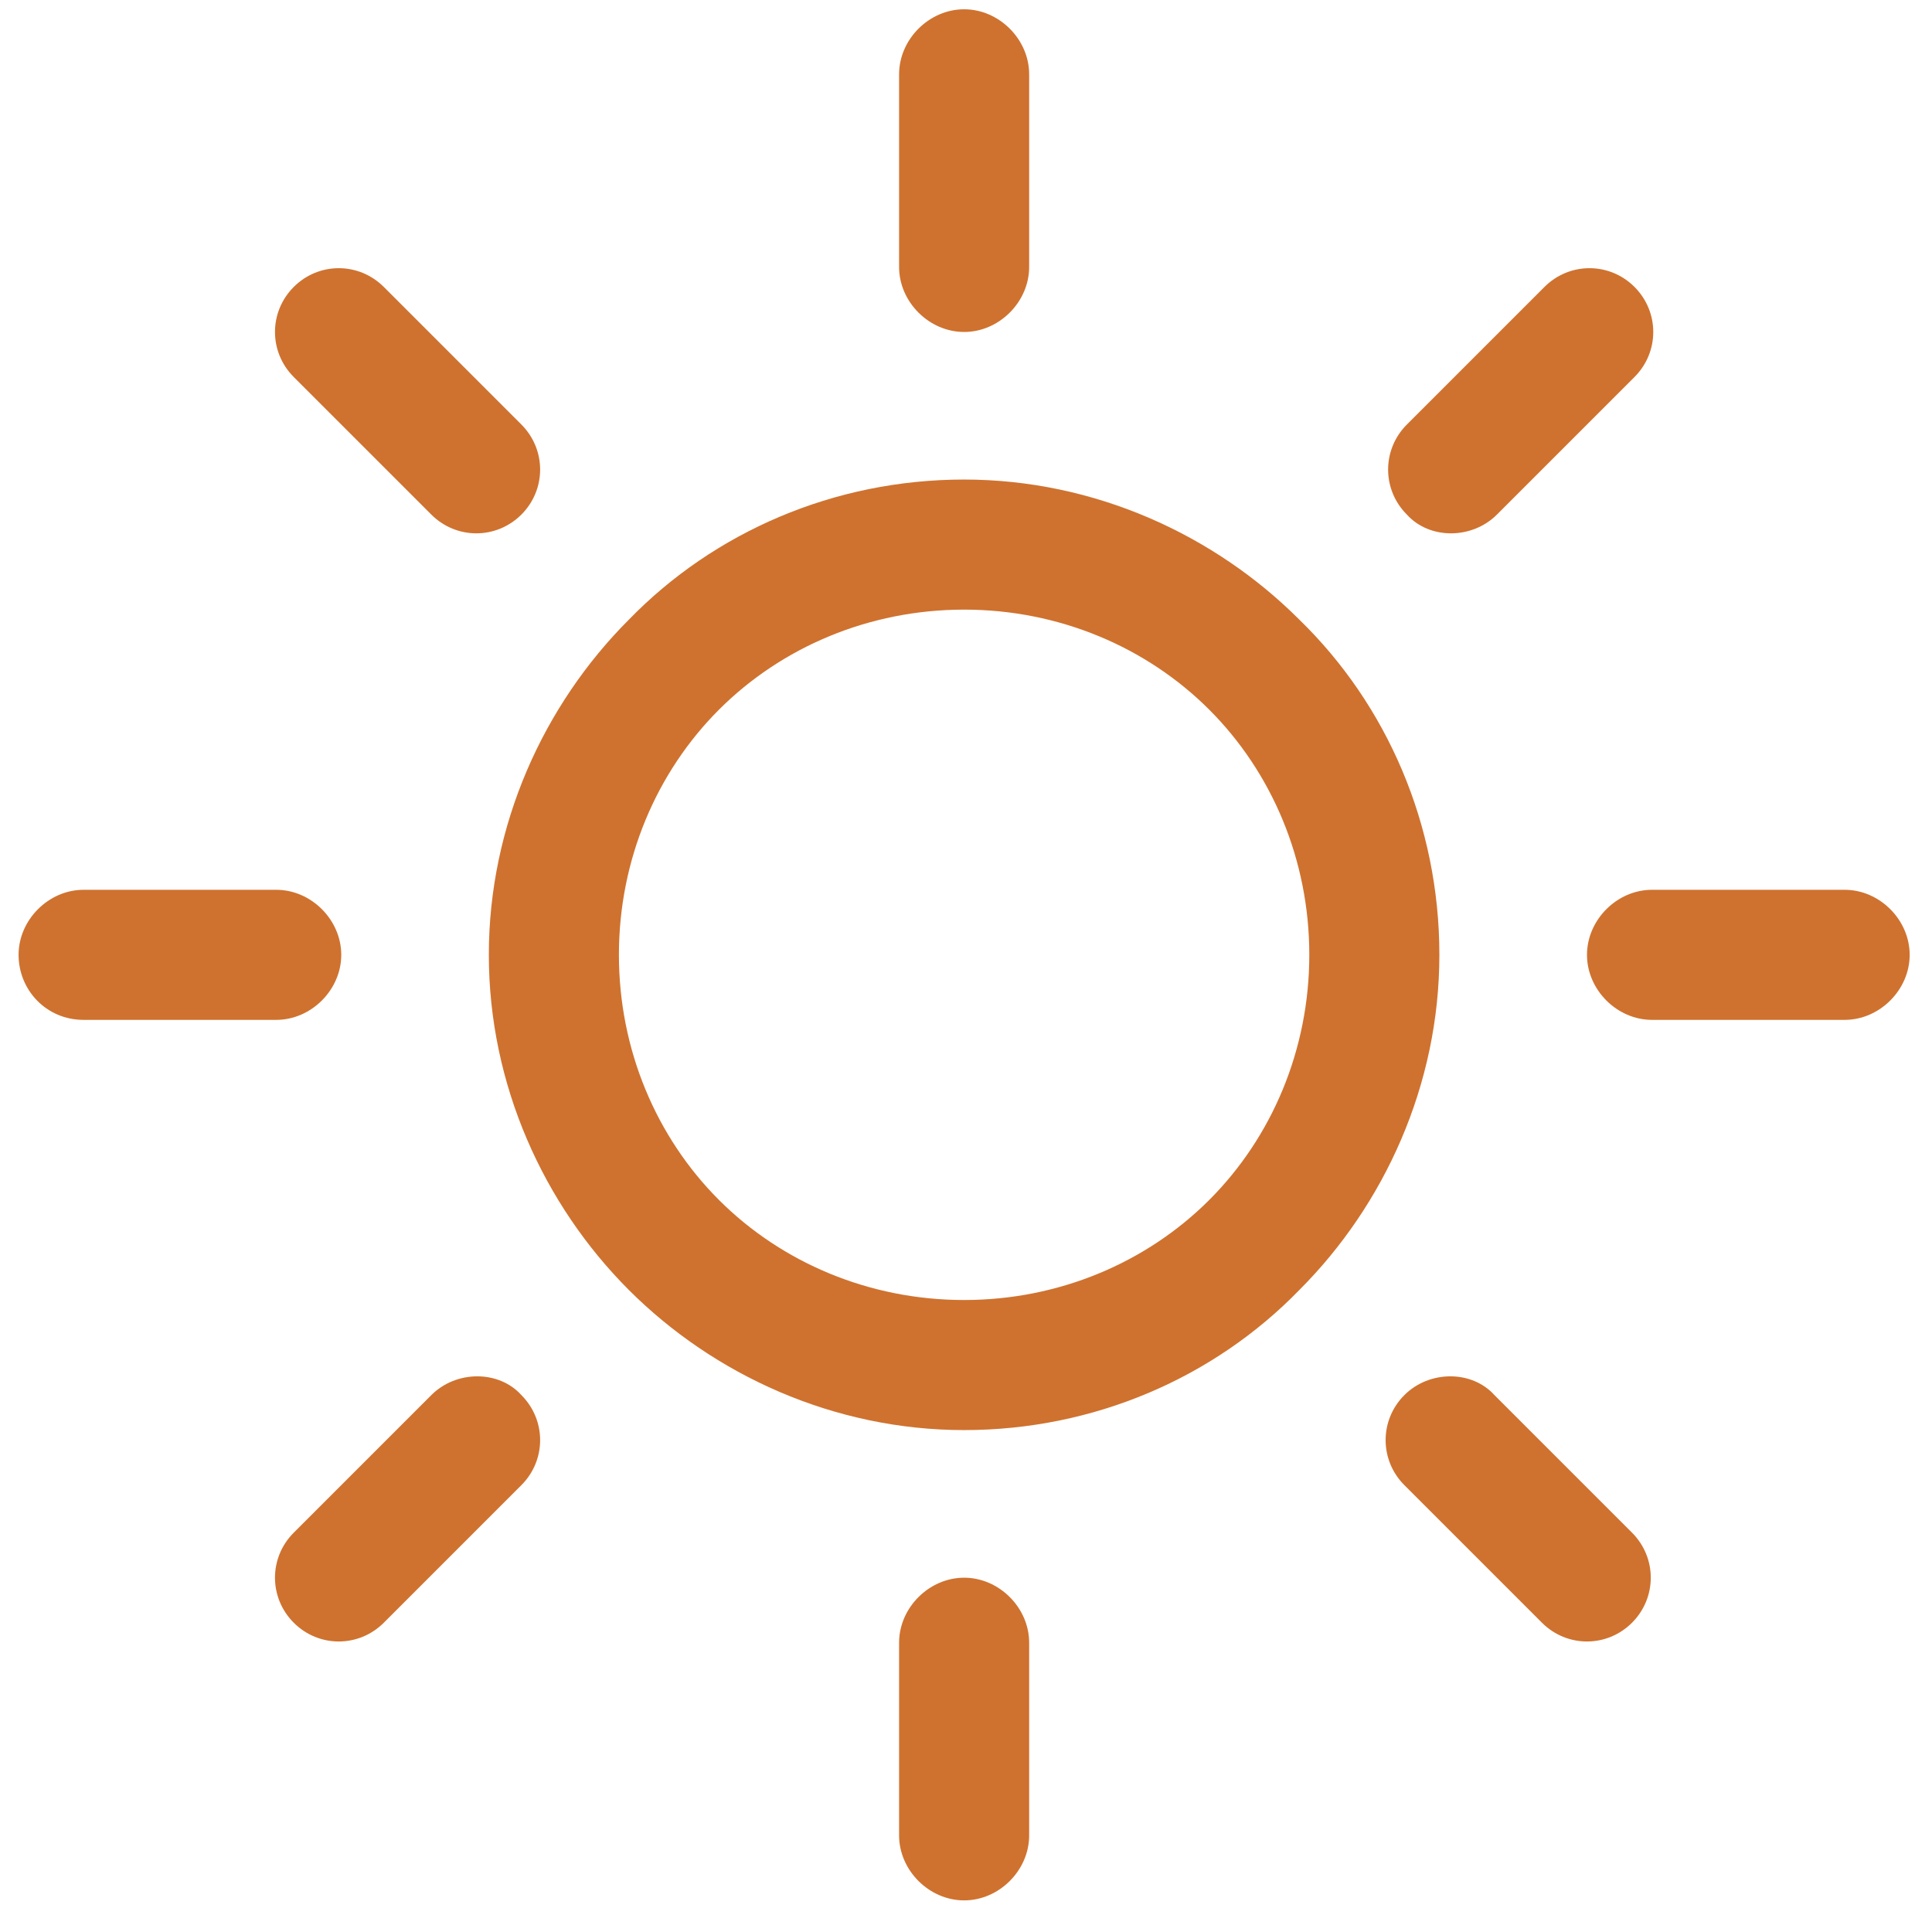
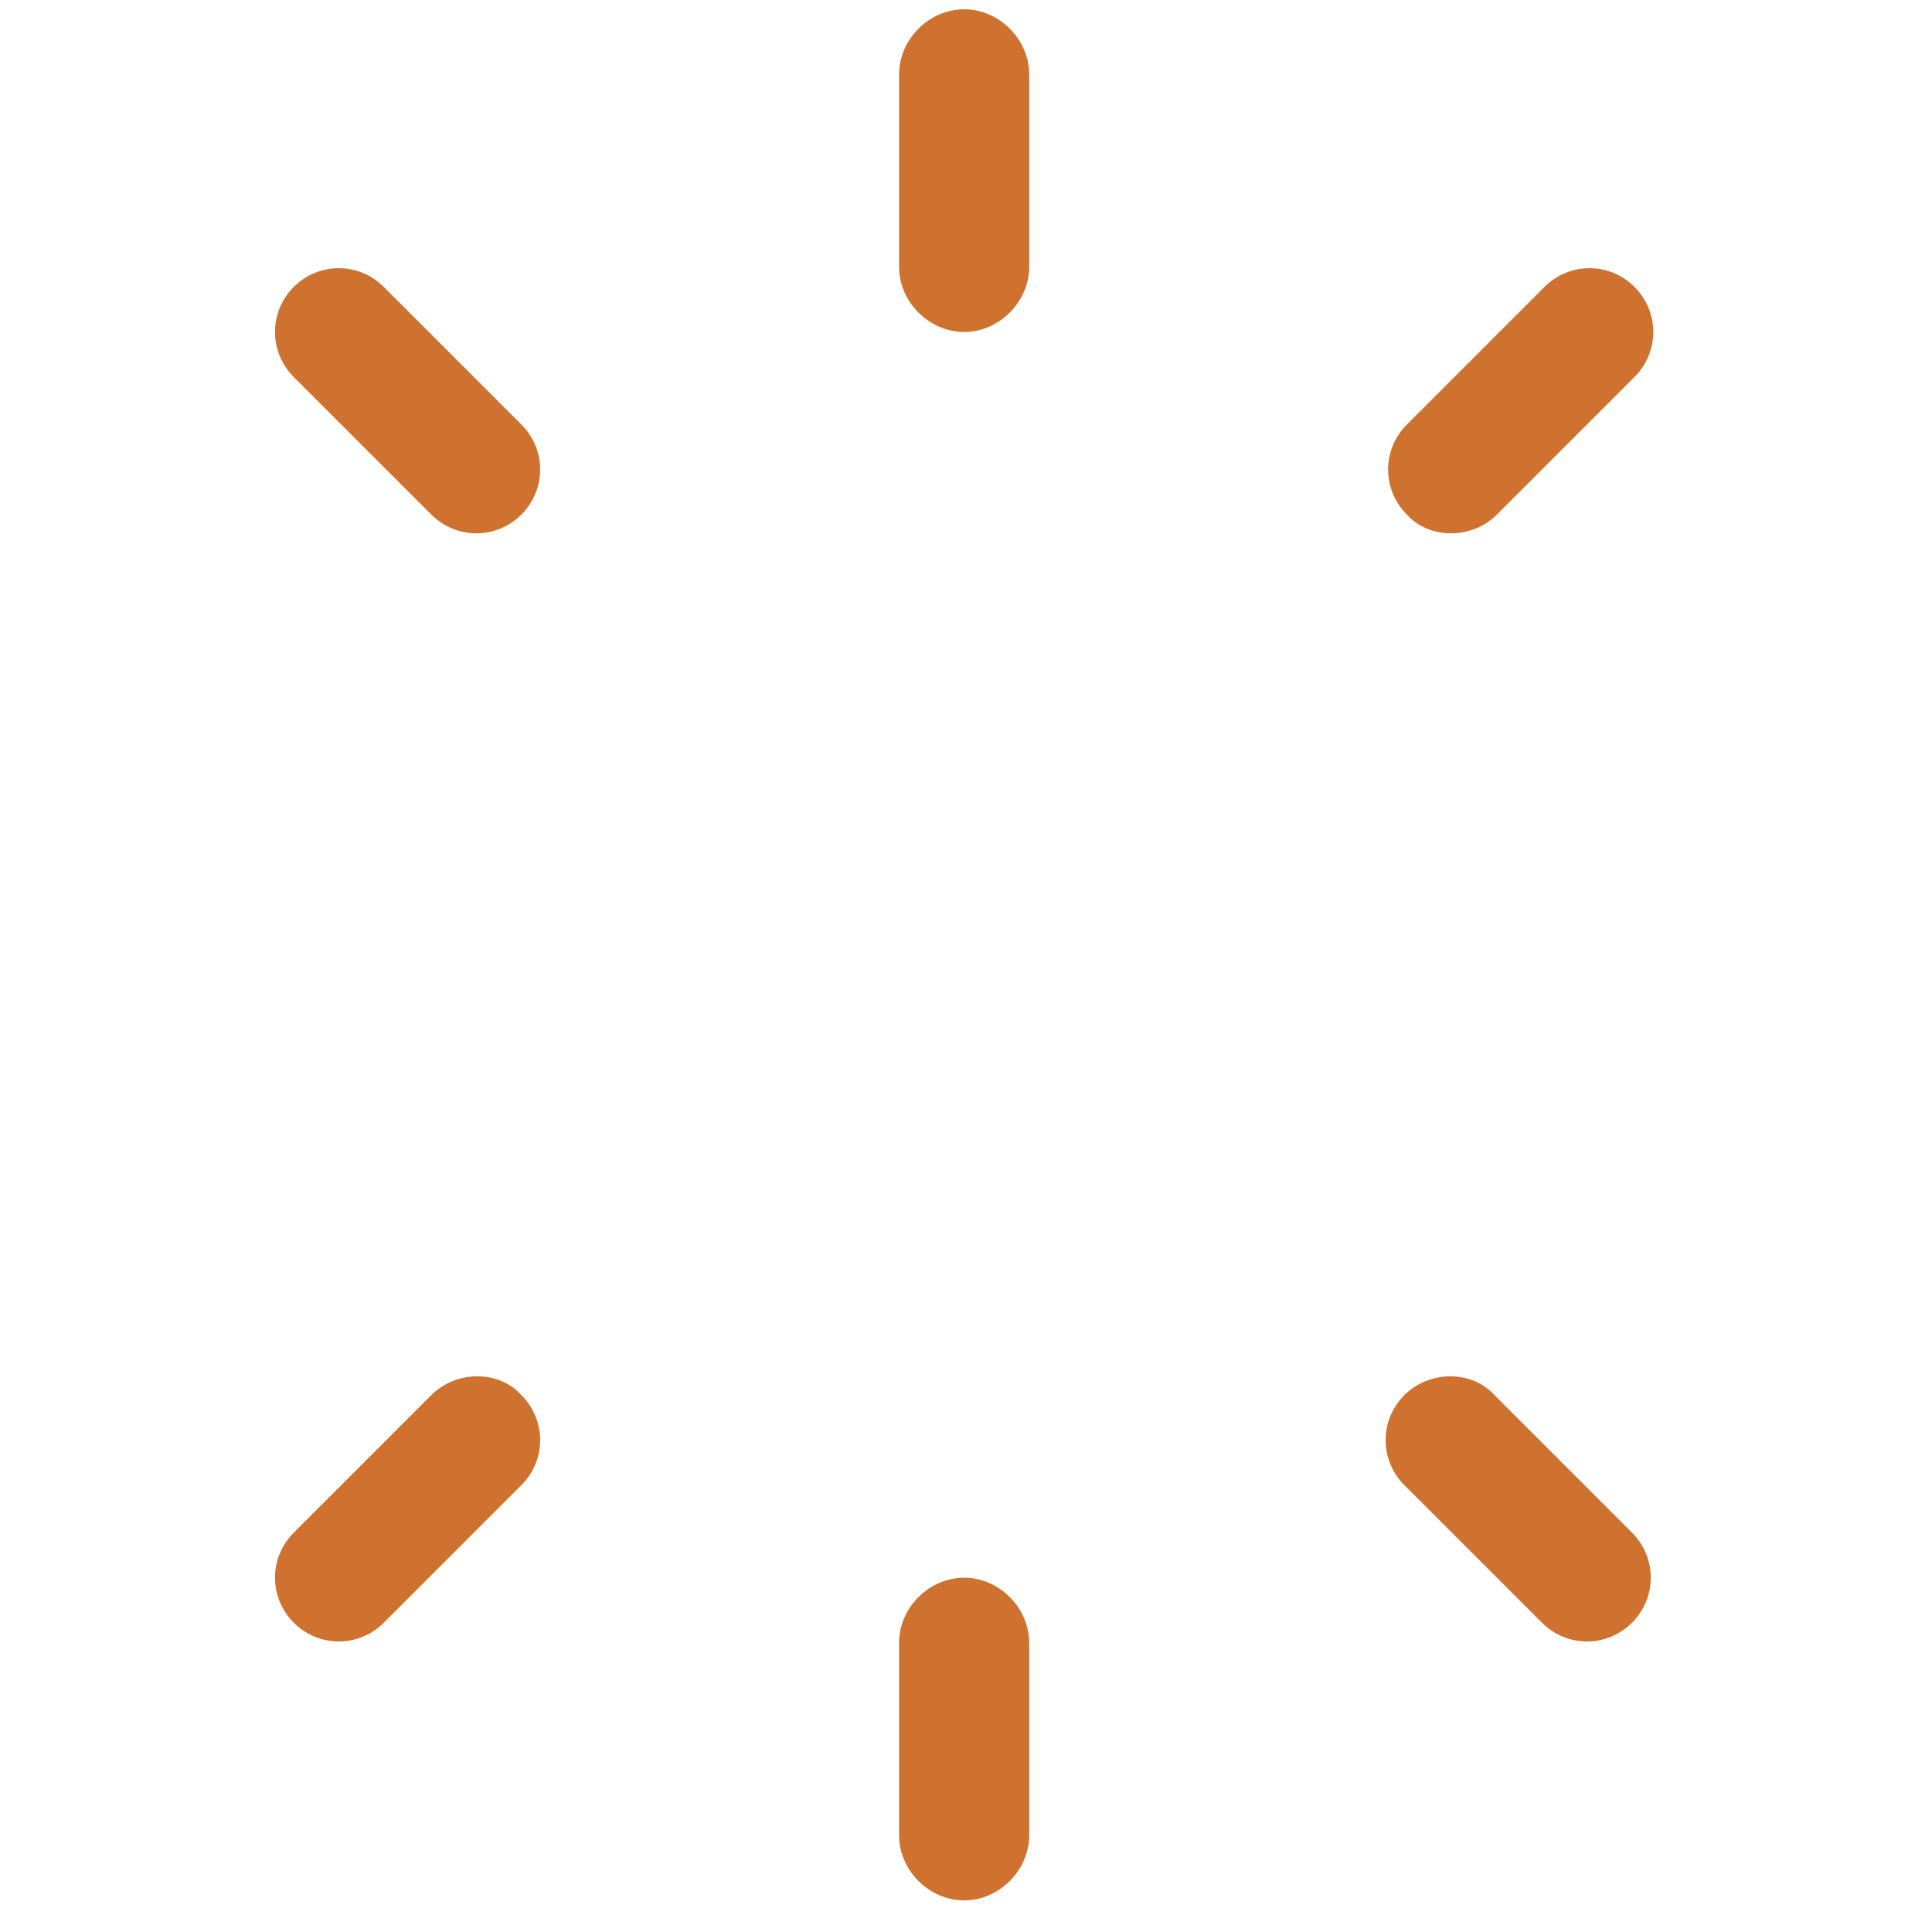
<svg xmlns="http://www.w3.org/2000/svg" width="52px" height="52px" viewBox="0 0 52 52" version="1.1">
  <title>Group 2</title>
  <g id="Page-1" stroke="none" stroke-width="1" fill="none" fill-rule="evenodd">
    <g id="Individual-Event-Space" transform="translate(-971, -559)" fill="#CF722F" fill-rule="nonzero">
      <g id="Group-2" transform="translate(971.5, 559.25)">
        <g id="Shape-3" transform="translate(12.657, 12.657)">
          <g id="Shape-2" transform="translate(0, -0)">
-             <path d="M21.814,3.77 C19.525,1.481 16.293,-1.0658141e-14 12.792,-1.0658141e-14 C9.291,-1.0658141e-14 6.059,1.414 3.77,3.77 C1.481,6.059 4.4408921e-13,9.291 4.4408921e-13,12.792 C4.4408921e-13,16.293 1.481,19.525 3.77,21.814 C6.059,24.103 9.291,25.584 12.792,25.584 C16.293,25.584 19.525,24.17 21.814,21.814 C24.103,19.525 25.584,16.293 25.584,12.792 C25.584,9.291 24.17,6.059 21.814,3.77 Z M19.39,19.39 C17.707,21.073 15.35,22.083 12.792,22.083 C10.234,22.083 7.877,21.073 6.194,19.39 C4.511,17.707 3.501,15.35 3.501,12.792 C3.501,10.234 4.511,7.877 6.194,6.194 C7.877,4.511 10.234,3.501 12.792,3.501 C15.35,3.501 17.707,4.511 19.39,6.194 C21.073,7.877 22.083,10.234 22.083,12.792 C22.083,15.35 21.073,17.707 19.39,19.39 Z" id="Shape" />
-           </g>
+             </g>
        </g>
-         <path d="M49.149,23.699 L43.964,23.699 C43.022,23.699 42.214,24.507 42.214,25.45 C42.214,26.392 43.022,27.2 43.964,27.2 L49.149,27.2 C50.091,27.2 50.899,26.392 50.899,25.45 C50.899,24.507 50.091,23.699 49.149,23.699 Z" id="Path" />
        <path d="M25.45,42.214 C24.507,42.214 23.699,43.022 23.699,43.964 L23.699,49.149 C23.699,50.091 24.507,50.899 25.45,50.899 C26.392,50.899 27.2,50.091 27.2,49.149 L27.2,43.964 C27.2,43.022 26.392,42.214 25.45,42.214 Z" id="Path" />
        <path d="M43.426,41.002 L39.723,37.299 C39.117,36.626 37.972,36.626 37.299,37.299 C36.626,37.972 36.626,39.05 37.299,39.723 L41.002,43.426 C41.675,44.099 42.752,44.099 43.426,43.426 C44.099,42.752 44.099,41.675 43.426,41.002 Z" id="Path" />
        <path d="M25.45,1.5187851e-13 C24.507,1.5187851e-13 23.699,0.808 23.699,1.75 L23.699,6.935 C23.699,7.877 24.507,8.685 25.45,8.685 C26.392,8.685 27.2,7.877 27.2,6.935 L27.2,1.75 C27.2,0.808 26.392,1.5187851e-13 25.45,1.5187851e-13 Z" id="Path" />
        <path d="M43.493,7.473 C42.82,6.8 41.743,6.8 41.069,7.473 L37.366,11.176 C36.693,11.85 36.693,12.927 37.366,13.6 C37.972,14.273 39.117,14.273 39.79,13.6 L43.493,9.897 C44.166,9.224 44.166,8.147 43.493,7.473 Z" id="Path" />
-         <path d="M6.935,23.699 L1.75,23.699 C0.808,23.699 -3.02868841e-13,24.507 -3.02868841e-13,25.45 C-3.02868841e-13,26.392 0.741,27.2 1.75,27.2 L6.935,27.2 C7.877,27.2 8.685,26.392 8.685,25.45 C8.685,24.507 7.877,23.699 6.935,23.699 Z" id="Path" />
        <path d="M13.533,37.299 C12.927,36.626 11.782,36.626 11.109,37.299 L7.406,41.002 C6.733,41.675 6.733,42.752 7.406,43.426 C8.079,44.099 9.156,44.099 9.83,43.426 L13.533,39.723 C14.206,39.05 14.206,37.972 13.533,37.299 Z" id="Path" />
        <path d="M13.533,11.176 L9.83,7.473 C9.156,6.8 8.079,6.8 7.406,7.473 C6.733,8.147 6.733,9.224 7.406,9.897 L11.109,13.6 C11.782,14.273 12.859,14.273 13.533,13.6 C14.206,12.927 14.206,11.85 13.533,11.176 Z" id="Path" />
      </g>
    </g>
  </g>
</svg>